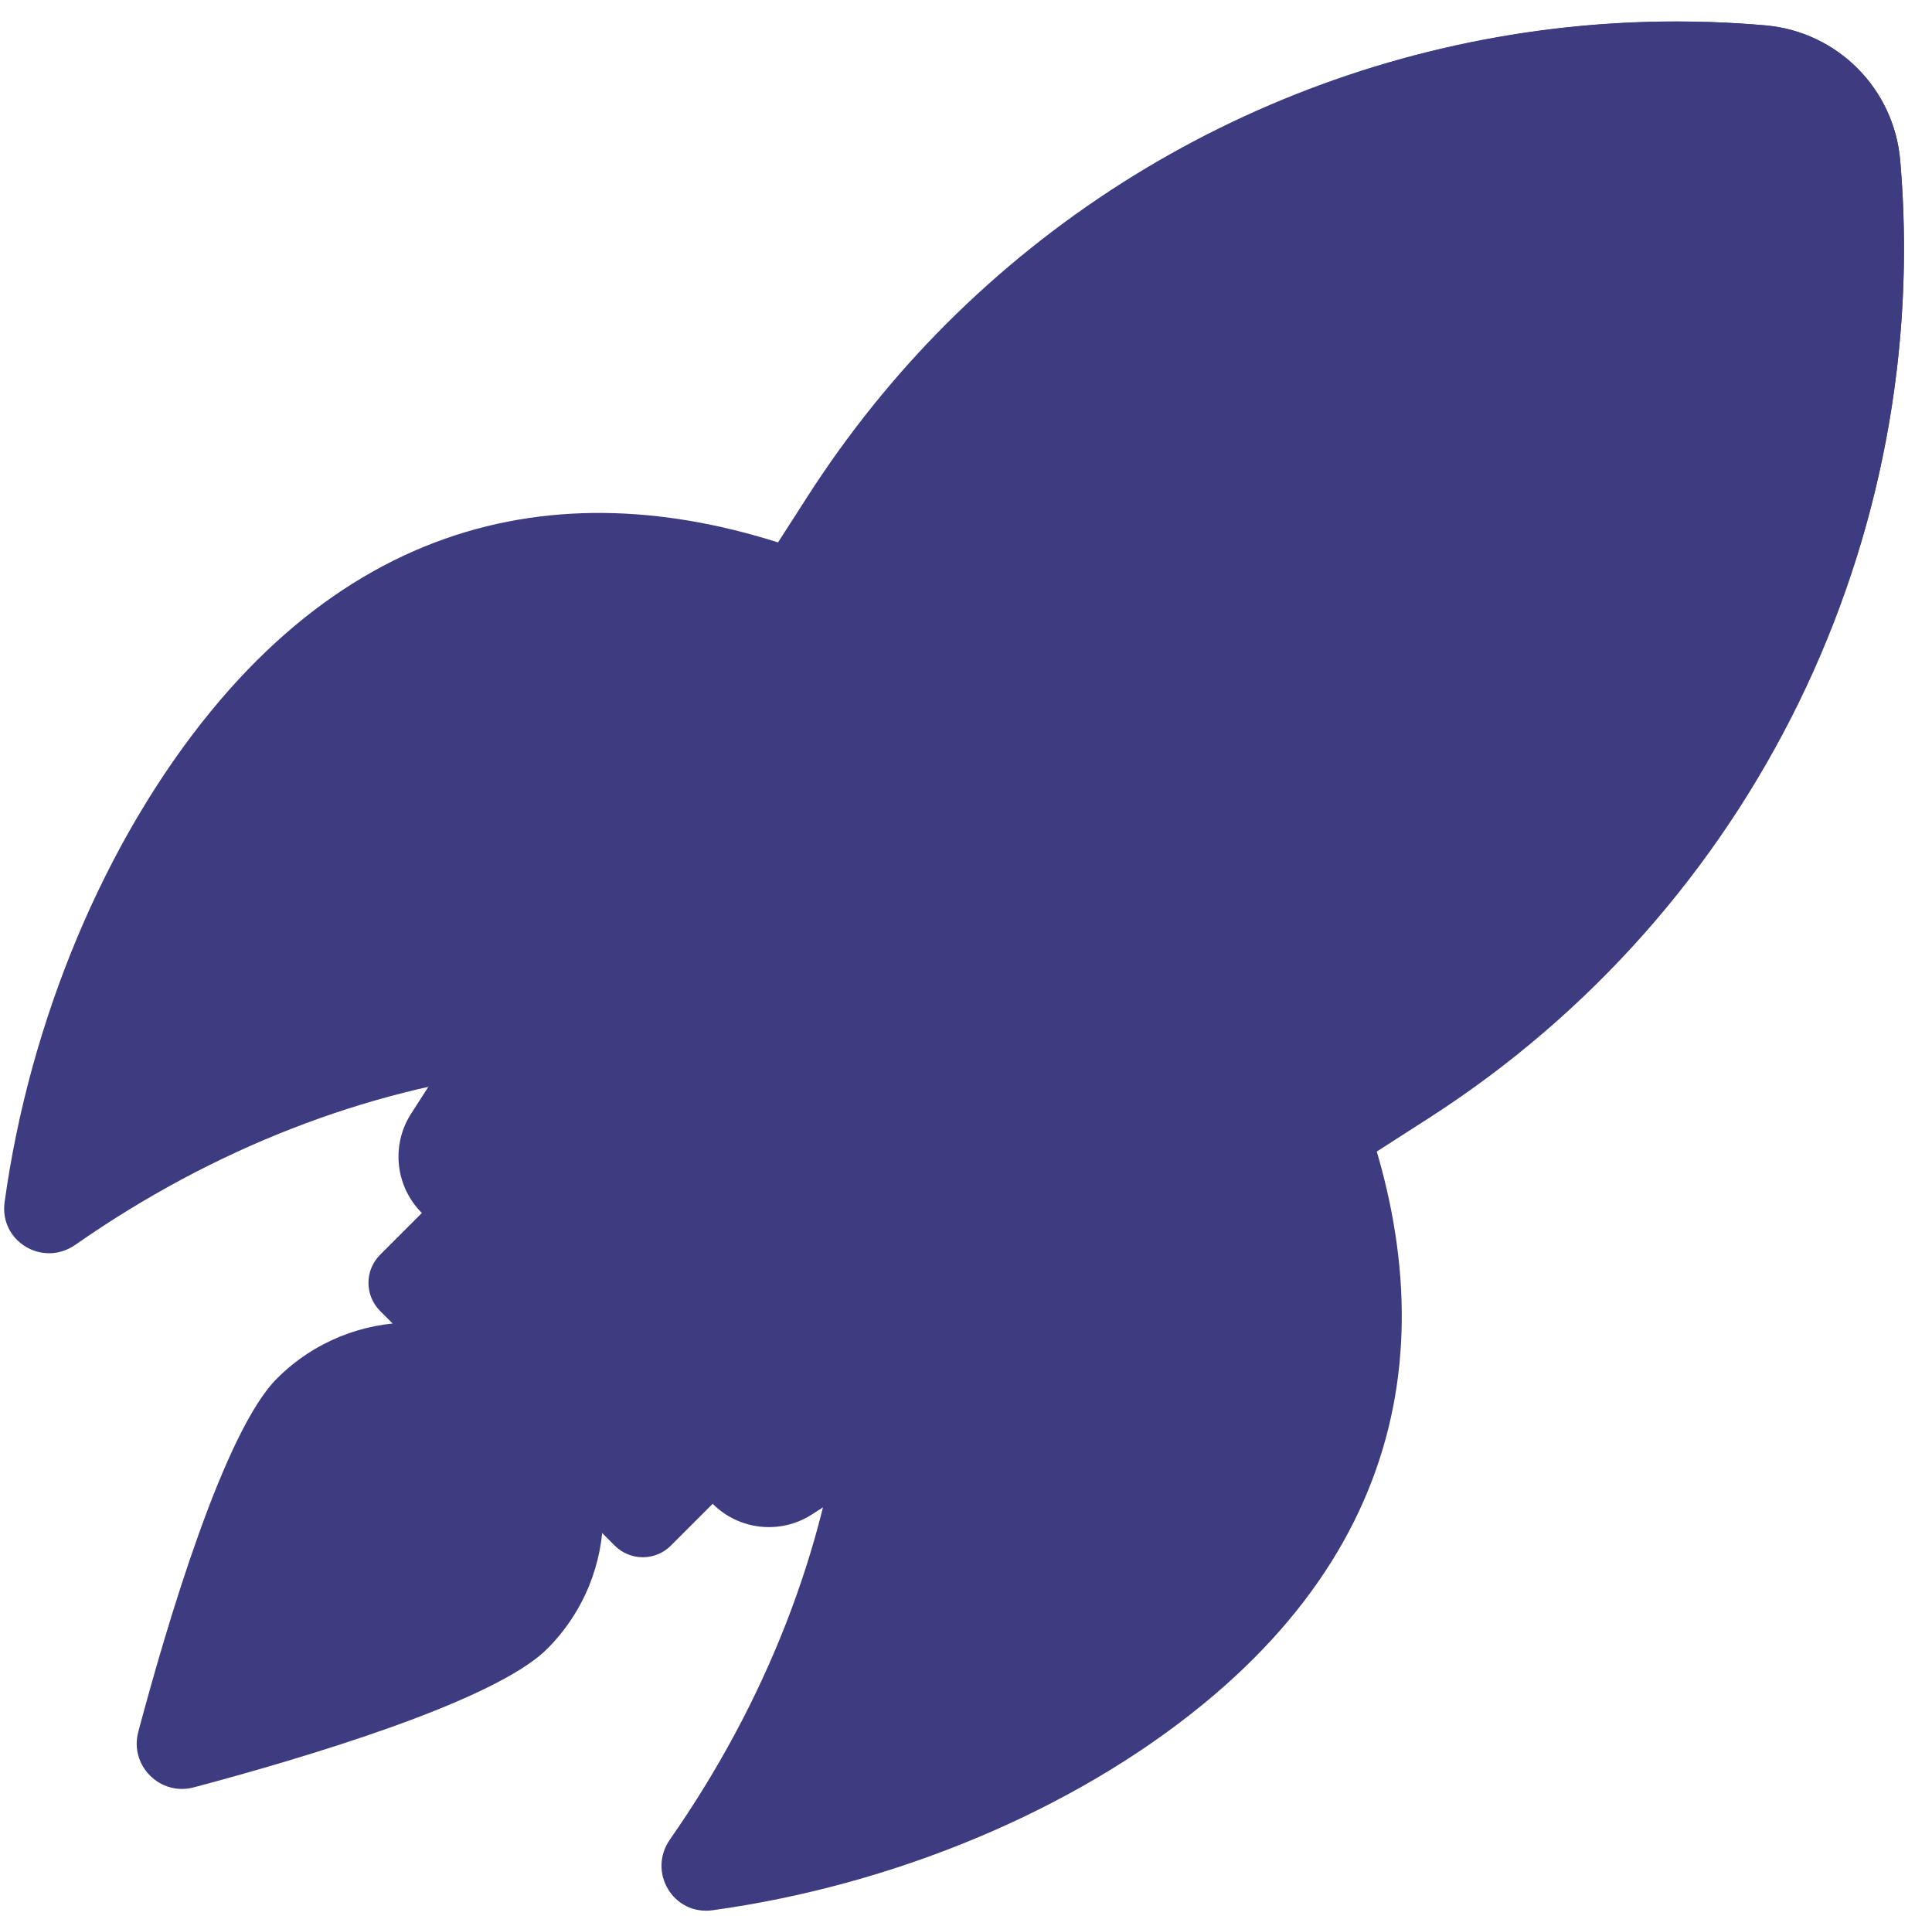
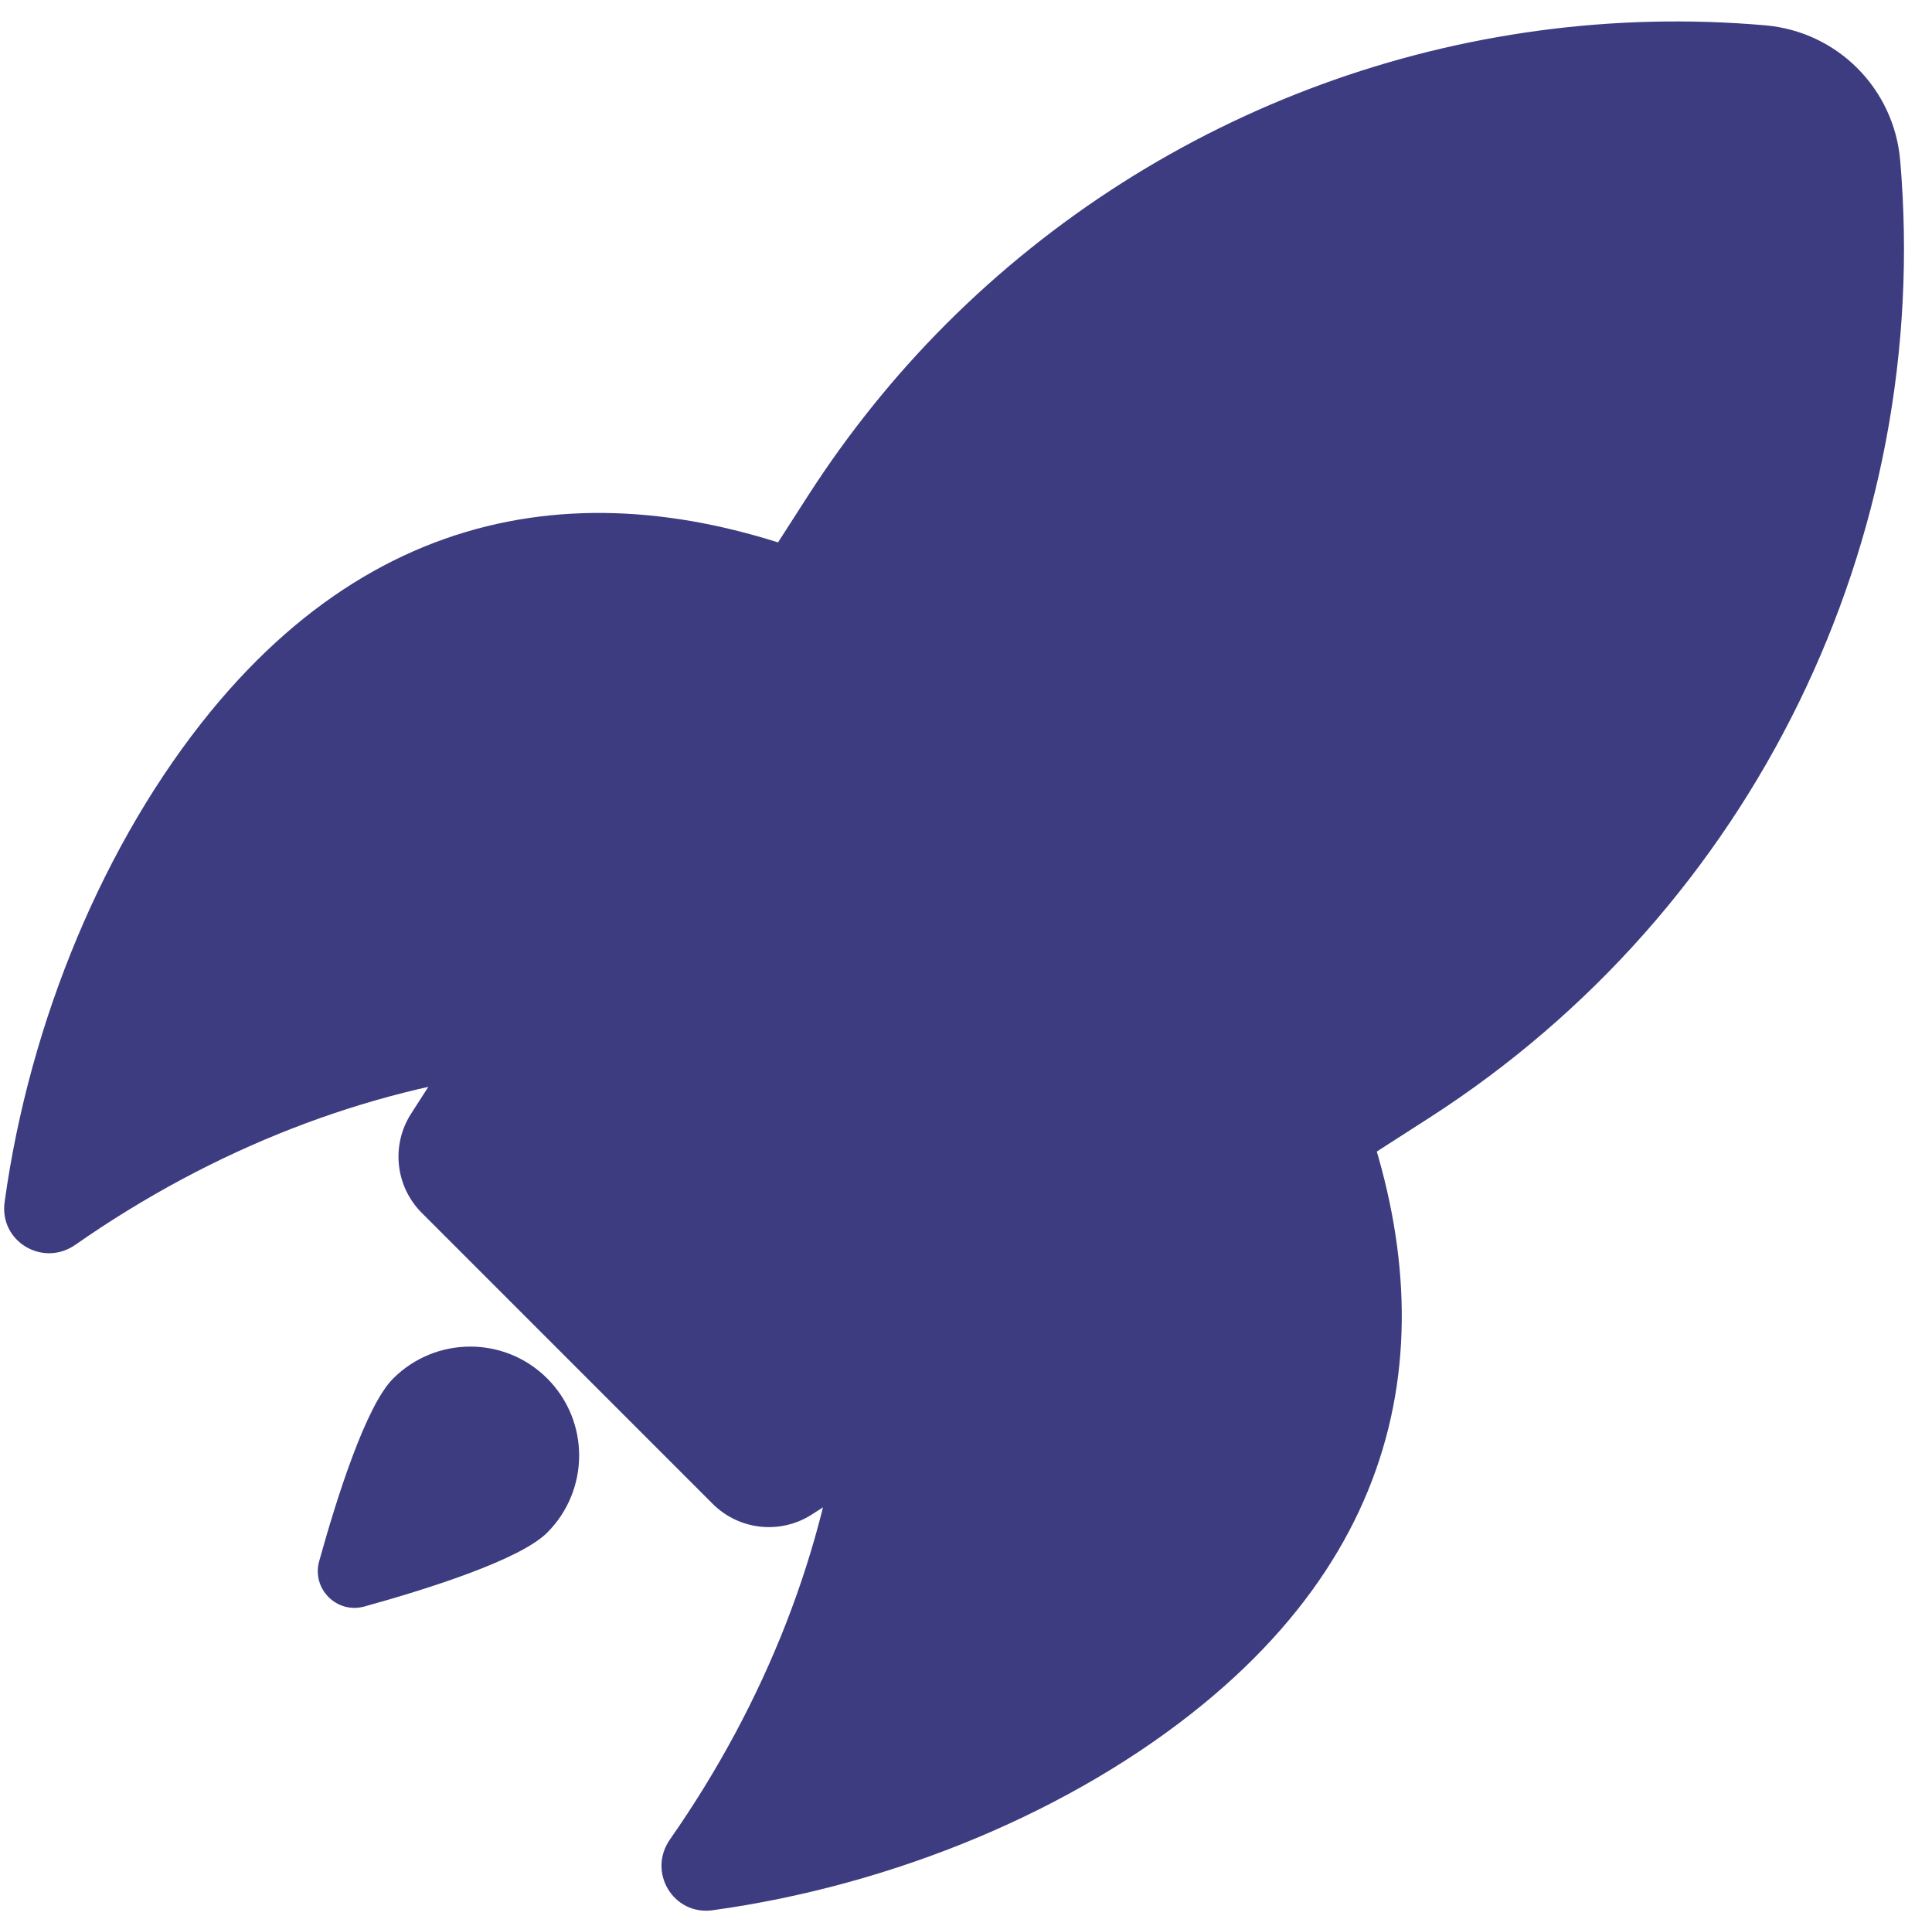
<svg xmlns="http://www.w3.org/2000/svg" fill="#000000" height="48.2" preserveAspectRatio="xMidYMid meet" version="1" viewBox="2.5 2.2 48.6 48.2" width="48.6" zoomAndPan="magnify">
  <g>
    <g id="change1_1">
-       <path d="M16.264,43.673c-1.33,1.33-6.175,2.761-8.888,3.483 c-0.849,0.226-1.624-0.549-1.397-1.398c0.723-2.712,2.156-7.554,3.486-8.884 c1.877-1.877,4.922-1.882,6.799-0.004C18.146,38.751,18.141,41.795,16.264,43.673 z" fill="#3d3c81" />
-     </g>
+       </g>
    <g id="change2_3">
      <path d="M16.265,40.749c-0.686,0.686-3.014,1.42-4.597,1.858 c-0.695,0.193-1.332-0.444-1.139-1.139c0.439-1.582,1.173-3.908,1.86-4.594 c1.07-1.07,2.806-1.073,3.876-0.003C17.338,37.943,17.335,39.678,16.265,40.749 z" fill="#3d3c81" />
    </g>
    <g id="change3_2">
-       <path d="M21.685,38.767l-2.308,2.308c-0.391,0.391-1.024,0.391-1.414,0 l-5.901-5.901c-0.391-0.391-0.391-1.024,0-1.414l2.308-2.308L21.685,38.767z" fill="#3d3c81" />
-     </g>
+       </g>
    <g>
      <g id="change2_4">
        <path d="M32.773,45.058c-3.264,2.678-7.789,4.561-12.347,5.189 c-0.99,0.136-1.645-0.962-1.073-1.781c2.437-3.487,3.904-7.326,4.347-11.068 l12.349-9.077C38.763,34.135,38.655,40.236,32.773,45.058z" fill="#3d3c81" />
      </g>
      <g id="change2_2">
        <path d="M24.541,16.812L15.464,29.161c-3.739,0.447-7.581,1.912-11.068,4.348 c-0.819,0.572-1.917-0.084-1.78-1.073c0.628-4.557,2.514-9.08,5.189-12.347 C12.626,14.207,18.732,14.104,24.541,16.812z" fill="#3d3c81" />
      </g>
    </g>
    <g id="change4_1">
      <path d="M38.452,30.317l-15.53,9.976c-0.791,0.508-1.83,0.397-2.495-0.269 l-7.317-7.317c-0.665-0.665-0.777-1.704-0.269-2.495l9.976-15.53 c1.018-1.584,2.192-3.041,3.486-4.335c5.388-5.388,12.93-8.178,20.604-7.51 c1.811,0.158,3.238,1.589,3.393,3.401C51.119,15.752,46.625,25.065,38.452,30.317 z" fill="#3d3c81" />
    </g>
    <g id="change2_1">
-       <path d="M49.135,16.421c1.046-3.241,1.466-6.697,1.166-10.182 c-0.156-1.811-1.582-3.242-3.393-3.4c-3.49-0.304-6.95,0.114-10.195,1.16 L49.135,16.421z" fill="#3d3c81" />
+       <path d="M49.135,16.421c-0.156-1.811-1.582-3.242-3.393-3.4c-3.49-0.304-6.95,0.114-10.195,1.16 L49.135,16.421z" fill="#3d3c81" />
    </g>
    <g id="change3_1">
      <path d="M39.147,23.289c-2.574,2.574-6.735,2.574-9.301,0.008 c-2.574-2.574-2.574-6.735,0-9.309c2.566-2.566,6.727-2.566,9.301,0.008 C41.713,16.563,41.713,20.723,39.147,23.289z" fill="#3d3c81" />
    </g>
    <g id="change5_1">
-       <circle cx="34.499" cy="18.643" fill="#3d3c81" r="5.05" transform="rotate(-6.911 34.5 18.643)" />
-     </g>
+       </g>
  </g>
</svg>